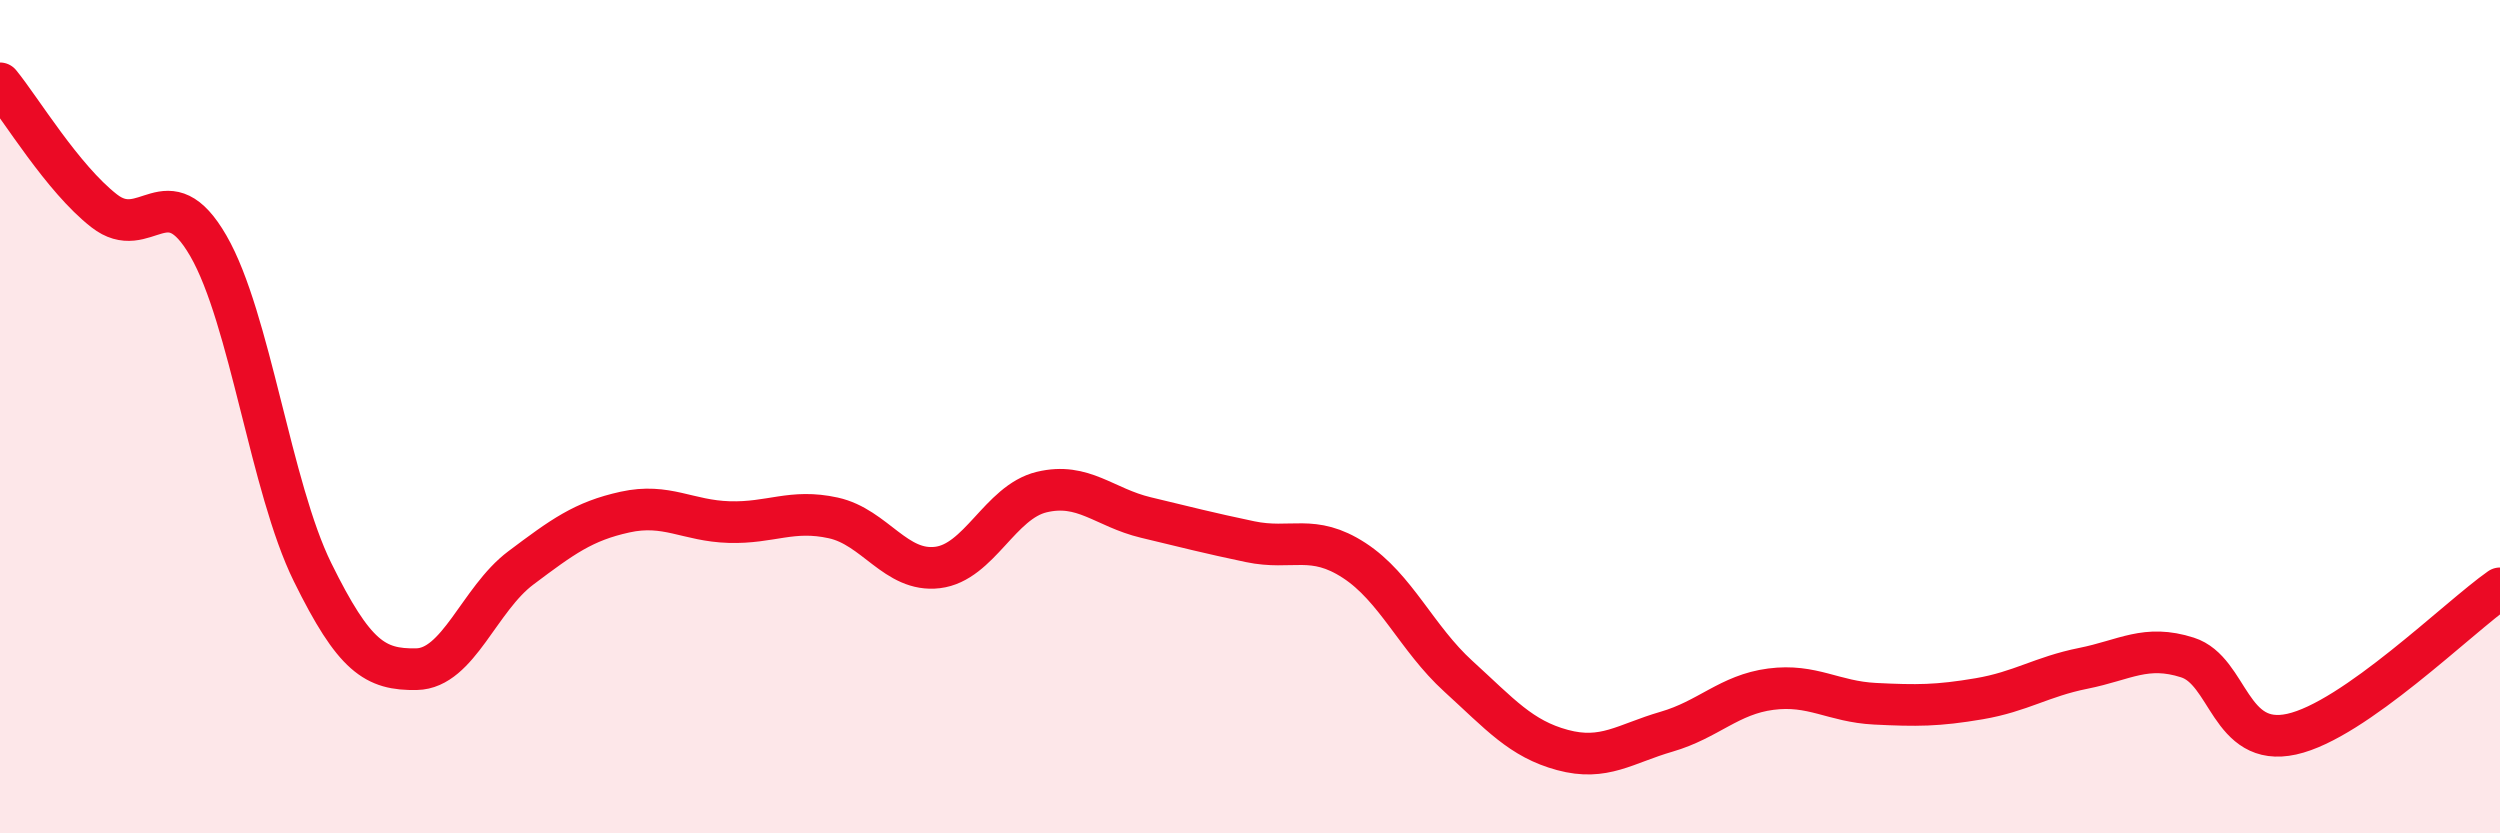
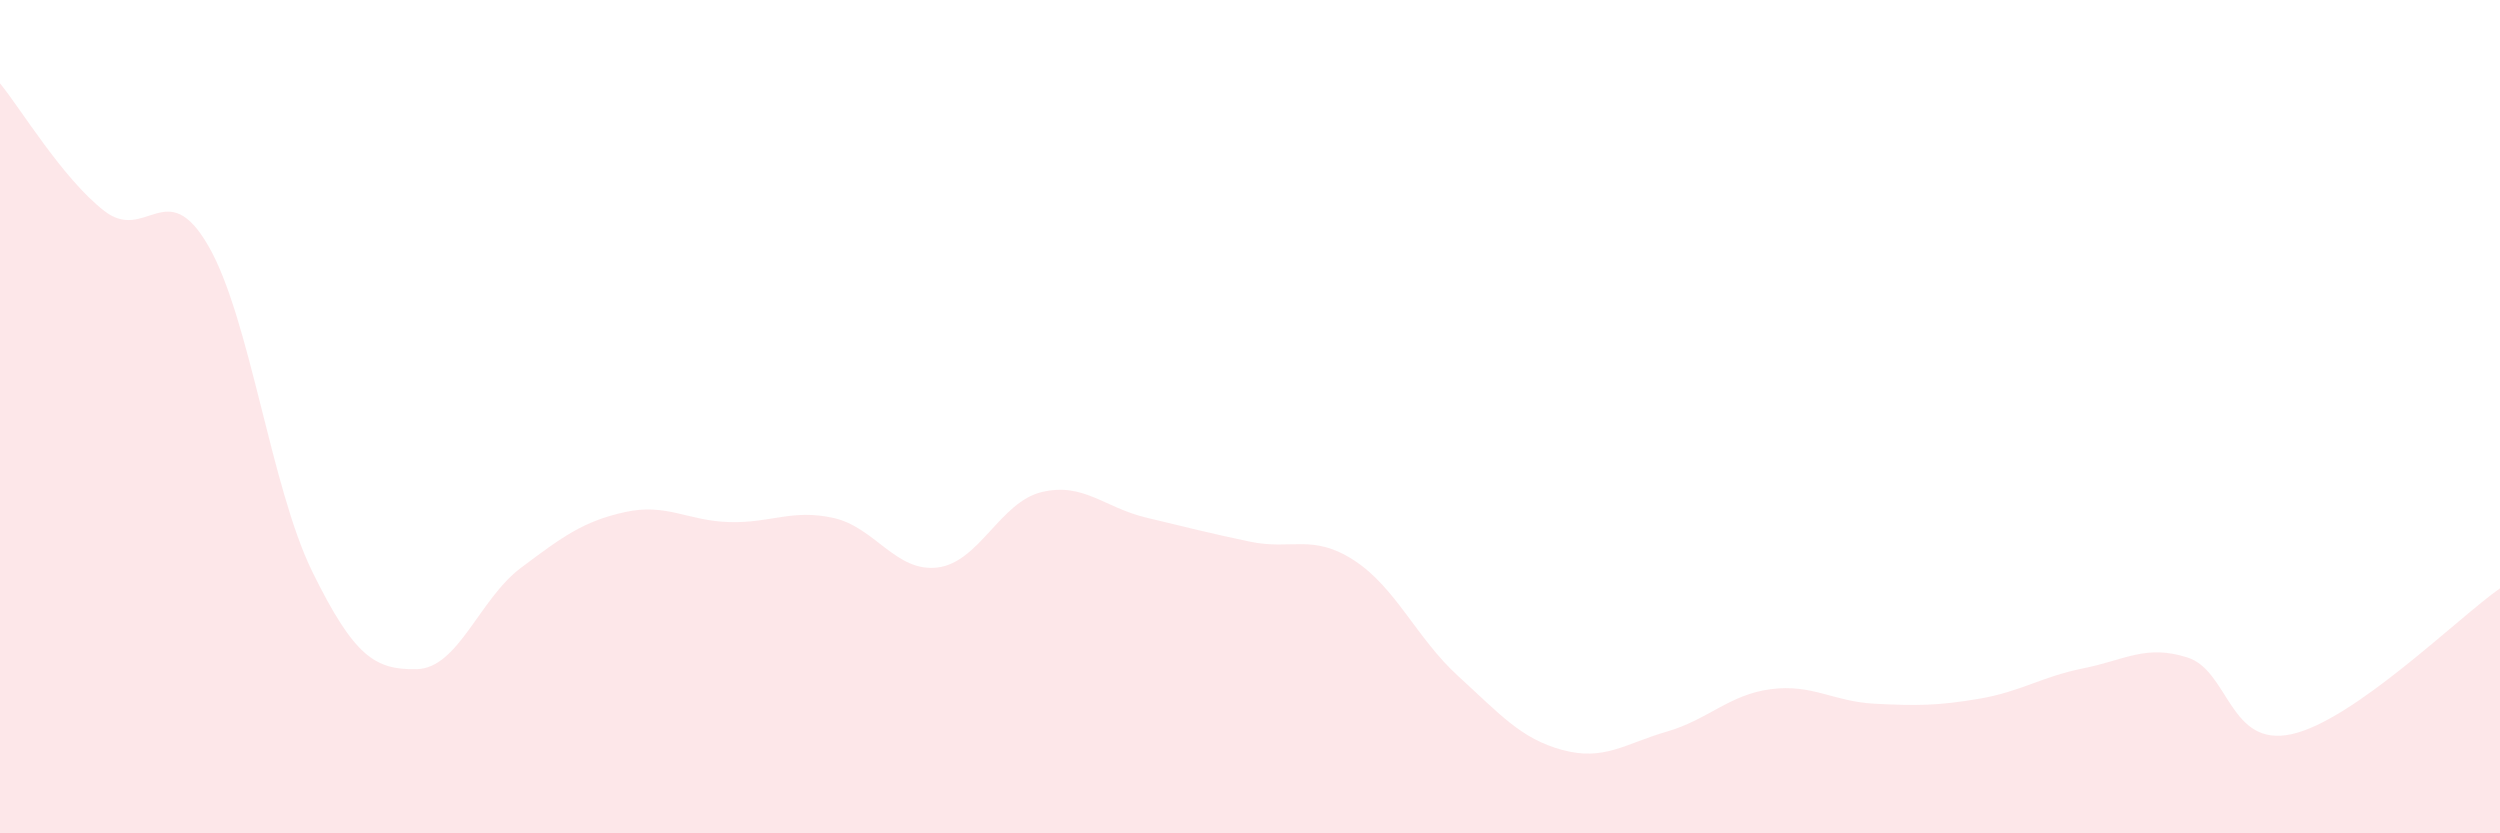
<svg xmlns="http://www.w3.org/2000/svg" width="60" height="20" viewBox="0 0 60 20">
  <path d="M 0,2 C 0.5,2.61 1.5,4.28 2.5,5.06 C 3.5,5.84 4,4.17 5,5.9 C 6,7.63 6.5,11.7 7.5,13.73 C 8.5,15.76 9,16.08 10,16.06 C 11,16.04 11.5,14.38 12.5,13.63 C 13.5,12.88 14,12.51 15,12.29 C 16,12.07 16.5,12.5 17.5,12.53 C 18.5,12.56 19,12.21 20,12.43 C 21,12.65 21.5,13.74 22.5,13.62 C 23.5,13.5 24,12.05 25,11.81 C 26,11.57 26.5,12.18 27.5,12.42 C 28.5,12.66 29,12.79 30,13 C 31,13.21 31.5,12.8 32.5,13.45 C 33.5,14.1 34,15.32 35,16.23 C 36,17.14 36.5,17.73 37.5,18 C 38.5,18.27 39,17.85 40,17.56 C 41,17.27 41.5,16.67 42.5,16.54 C 43.5,16.41 44,16.84 45,16.89 C 46,16.94 46.5,16.94 47.5,16.77 C 48.5,16.6 49,16.24 50,16.04 C 51,15.84 51.5,15.46 52.5,15.78 C 53.5,16.1 53.5,17.95 55,17.62 C 56.5,17.29 59,14.82 60,14.12L60 20L0 20Z" fill="#EB0A25" opacity="0.1" stroke-linecap="round" stroke-linejoin="round" />
-   <path d="M 0,2 C 0.5,2.61 1.5,4.28 2.5,5.06 C 3.5,5.84 4,4.17 5,5.9 C 6,7.63 6.5,11.7 7.5,13.73 C 8.5,15.76 9,16.08 10,16.06 C 11,16.04 11.5,14.38 12.5,13.63 C 13.5,12.88 14,12.51 15,12.29 C 16,12.07 16.5,12.5 17.5,12.53 C 18.5,12.56 19,12.21 20,12.43 C 21,12.65 21.5,13.74 22.5,13.62 C 23.5,13.5 24,12.05 25,11.81 C 26,11.57 26.5,12.18 27.5,12.42 C 28.5,12.66 29,12.79 30,13 C 31,13.21 31.5,12.8 32.5,13.45 C 33.5,14.1 34,15.32 35,16.23 C 36,17.14 36.5,17.73 37.5,18 C 38.5,18.27 39,17.85 40,17.56 C 41,17.27 41.5,16.67 42.5,16.54 C 43.5,16.41 44,16.84 45,16.89 C 46,16.94 46.5,16.94 47.5,16.77 C 48.5,16.6 49,16.24 50,16.04 C 51,15.84 51.5,15.46 52.5,15.78 C 53.5,16.1 53.5,17.95 55,17.62 C 56.5,17.29 59,14.82 60,14.12" stroke="#EB0A25" stroke-width="1" fill="none" stroke-linecap="round" stroke-linejoin="round" />
</svg>